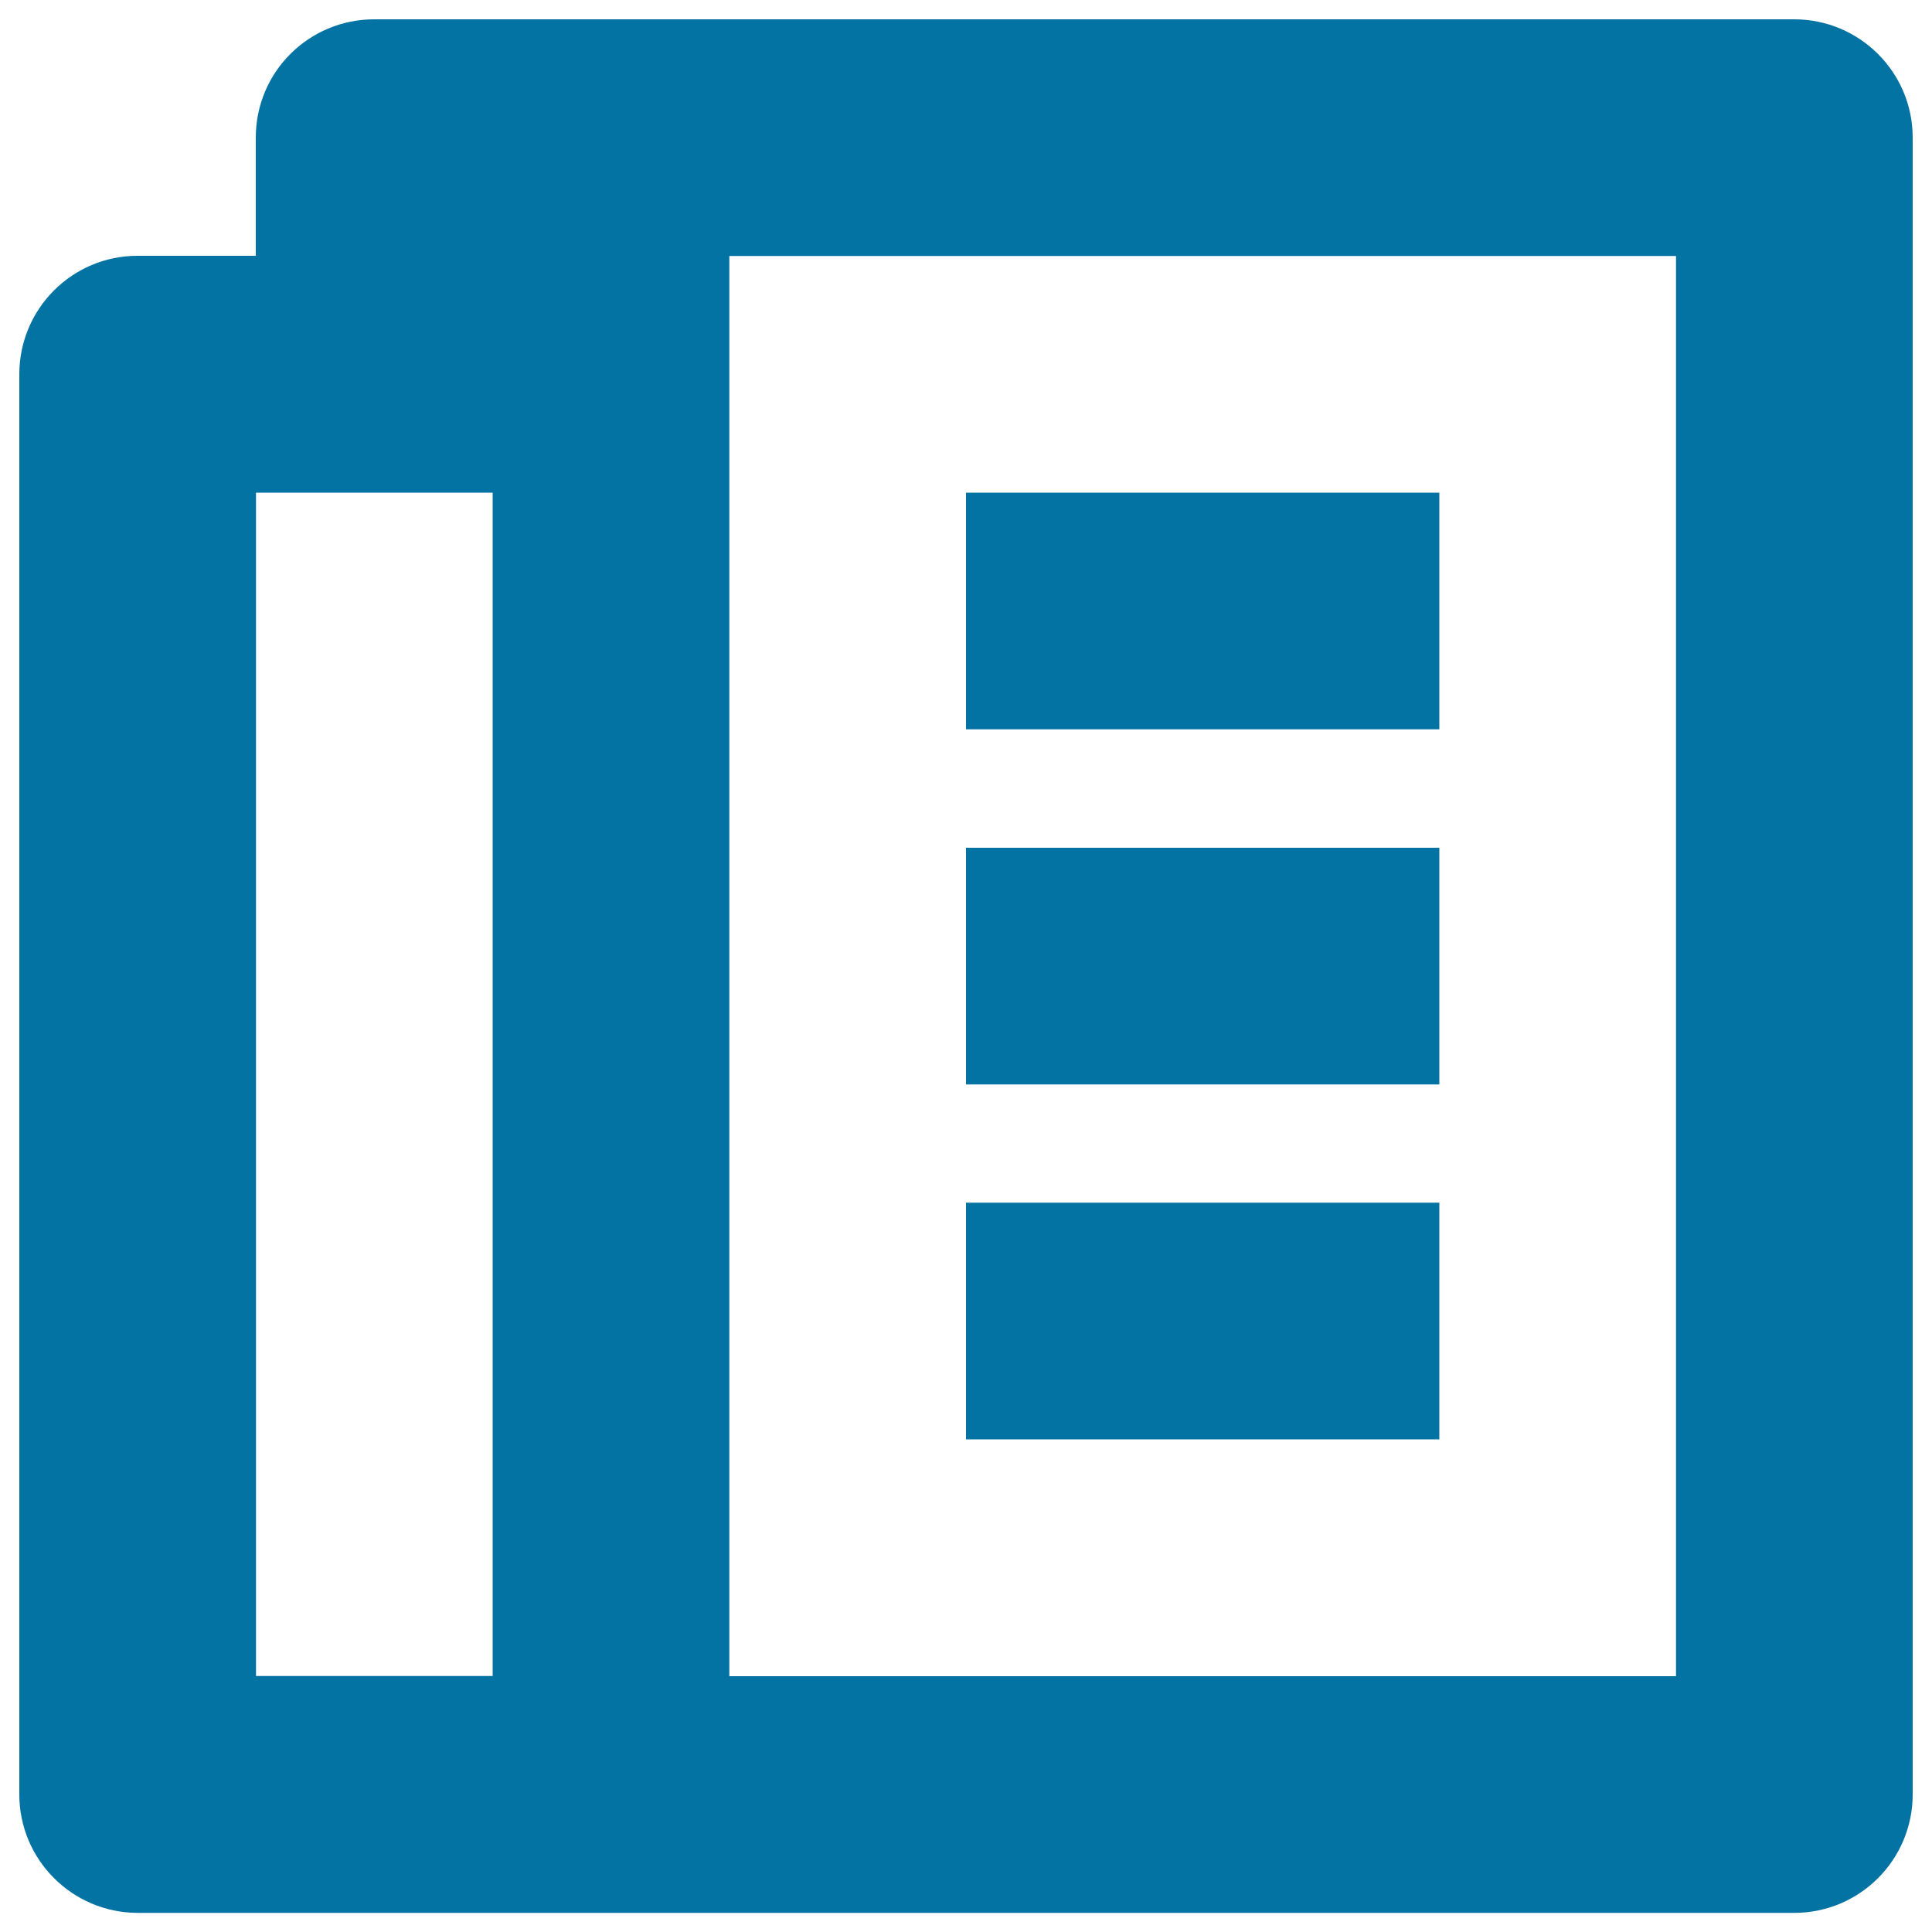
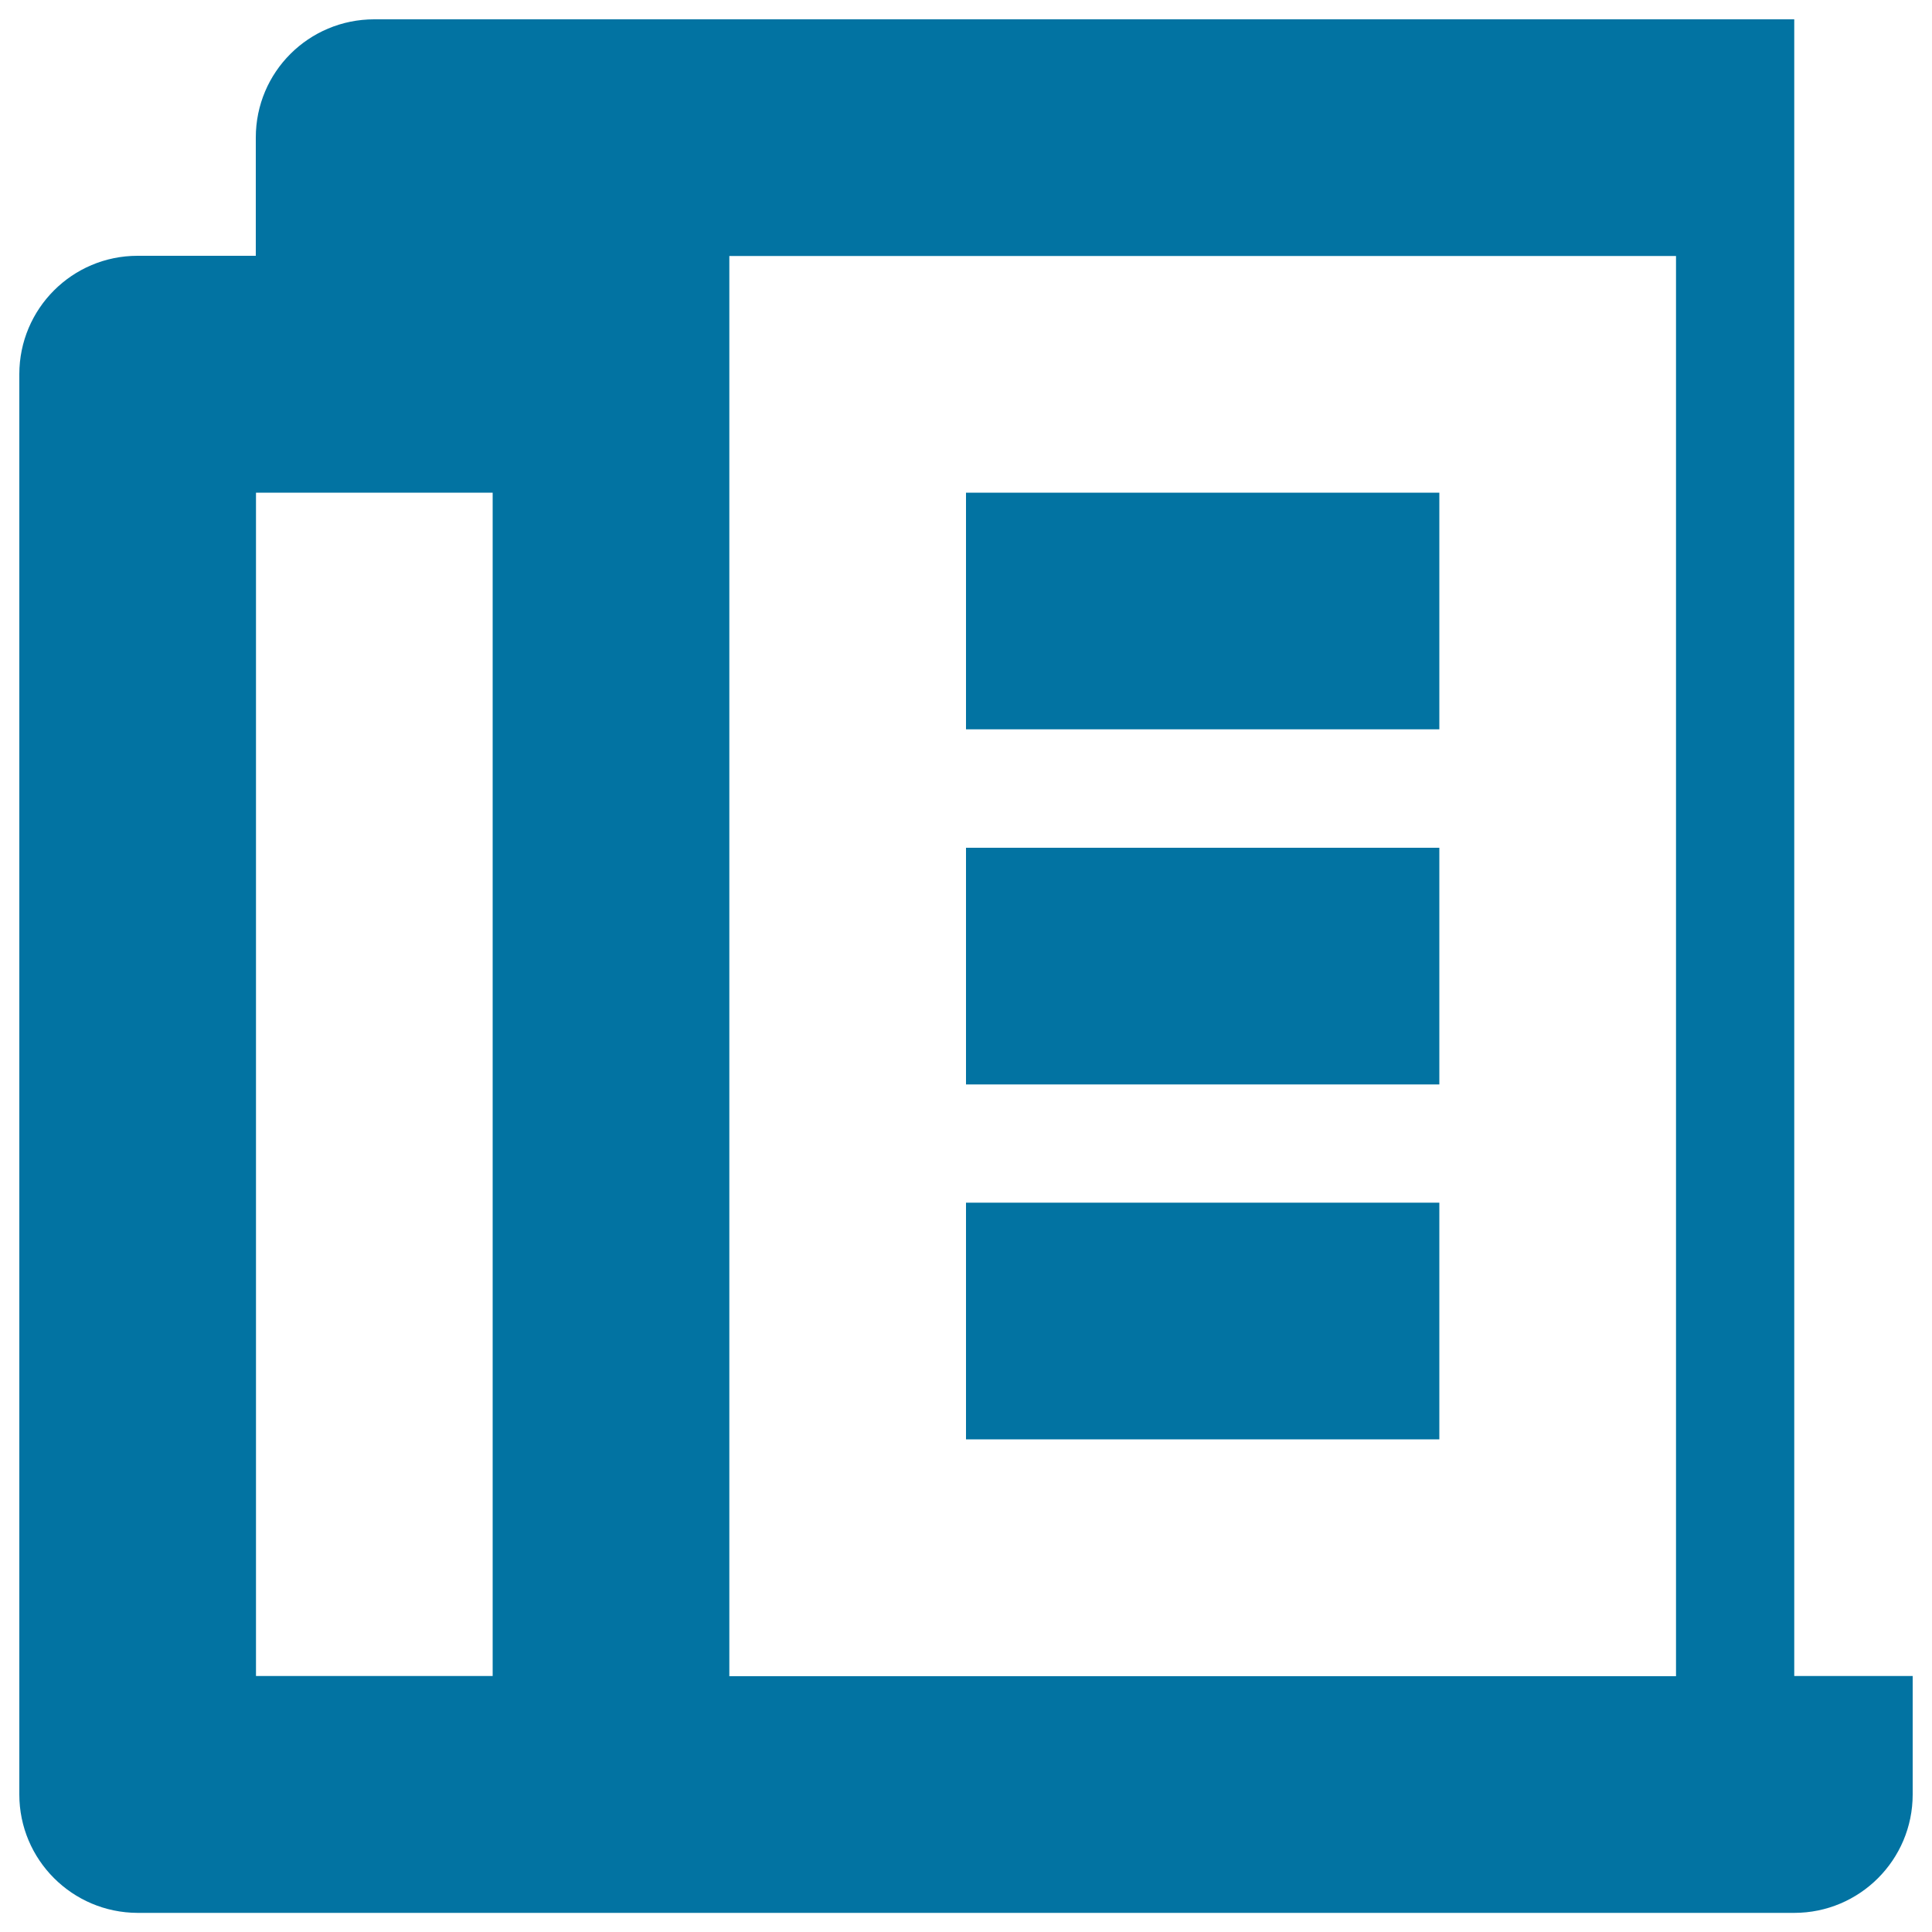
<svg xmlns="http://www.w3.org/2000/svg" viewBox="0 0 1000 1000" style="fill:#0273a2">
  <title>Report Center SVG icon</title>
-   <path d="M990,867.5v61.3c0,33.9-27.5,61.3-61.3,61.3h-61.2l0,0H255H132.5l0,0H71.2C37.4,990,10,962.6,10,928.8v-61.3l0,0v-245V193.7c0-33.9,27.4-61.3,61.2-61.3h61.2l0,0V71.2c0-33.9,27.4-61.2,61.3-61.2h612.5h122.5c33.8,0,61.3,27.4,61.3,61.2v61.2l0,0V867.5L990,867.5z M255,316.2L255,316.2V255H132.5v612.5H255v-61.3l0,0L255,316.2L255,316.2z M867.5,806.3V132.5h-61.3H745H377.5V255l0,0v551.3l0,0v61.3h245l0,0H745l0,0h122.5L867.5,806.3L867.5,806.3z M683.8,255H745v122.5h-61.2H561.3H500l0-122.5h61.3H683.8z M683.8,438.8H745v122.5h-61.2H561.3H500l0-122.5h61.3H683.8z M683.8,622.5H745V745h-61.2H561.3H500l0-122.5h61.3H683.8z" />
+   <path d="M990,867.5v61.3c0,33.9-27.5,61.3-61.3,61.3h-61.2l0,0H255H132.5l0,0H71.2C37.4,990,10,962.6,10,928.8v-61.3l0,0v-245V193.7c0-33.9,27.4-61.3,61.2-61.3h61.2l0,0V71.2c0-33.9,27.4-61.2,61.3-61.2h612.5h122.5v61.2l0,0V867.5L990,867.5z M255,316.2L255,316.2V255H132.5v612.5H255v-61.3l0,0L255,316.2L255,316.2z M867.5,806.3V132.5h-61.3H745H377.5V255l0,0v551.3l0,0v61.3h245l0,0H745l0,0h122.5L867.5,806.3L867.5,806.3z M683.8,255H745v122.5h-61.2H561.3H500l0-122.5h61.3H683.8z M683.8,438.8H745v122.5h-61.2H561.3H500l0-122.5h61.3H683.8z M683.8,622.5H745V745h-61.2H561.3H500l0-122.5h61.3H683.8z" />
</svg>